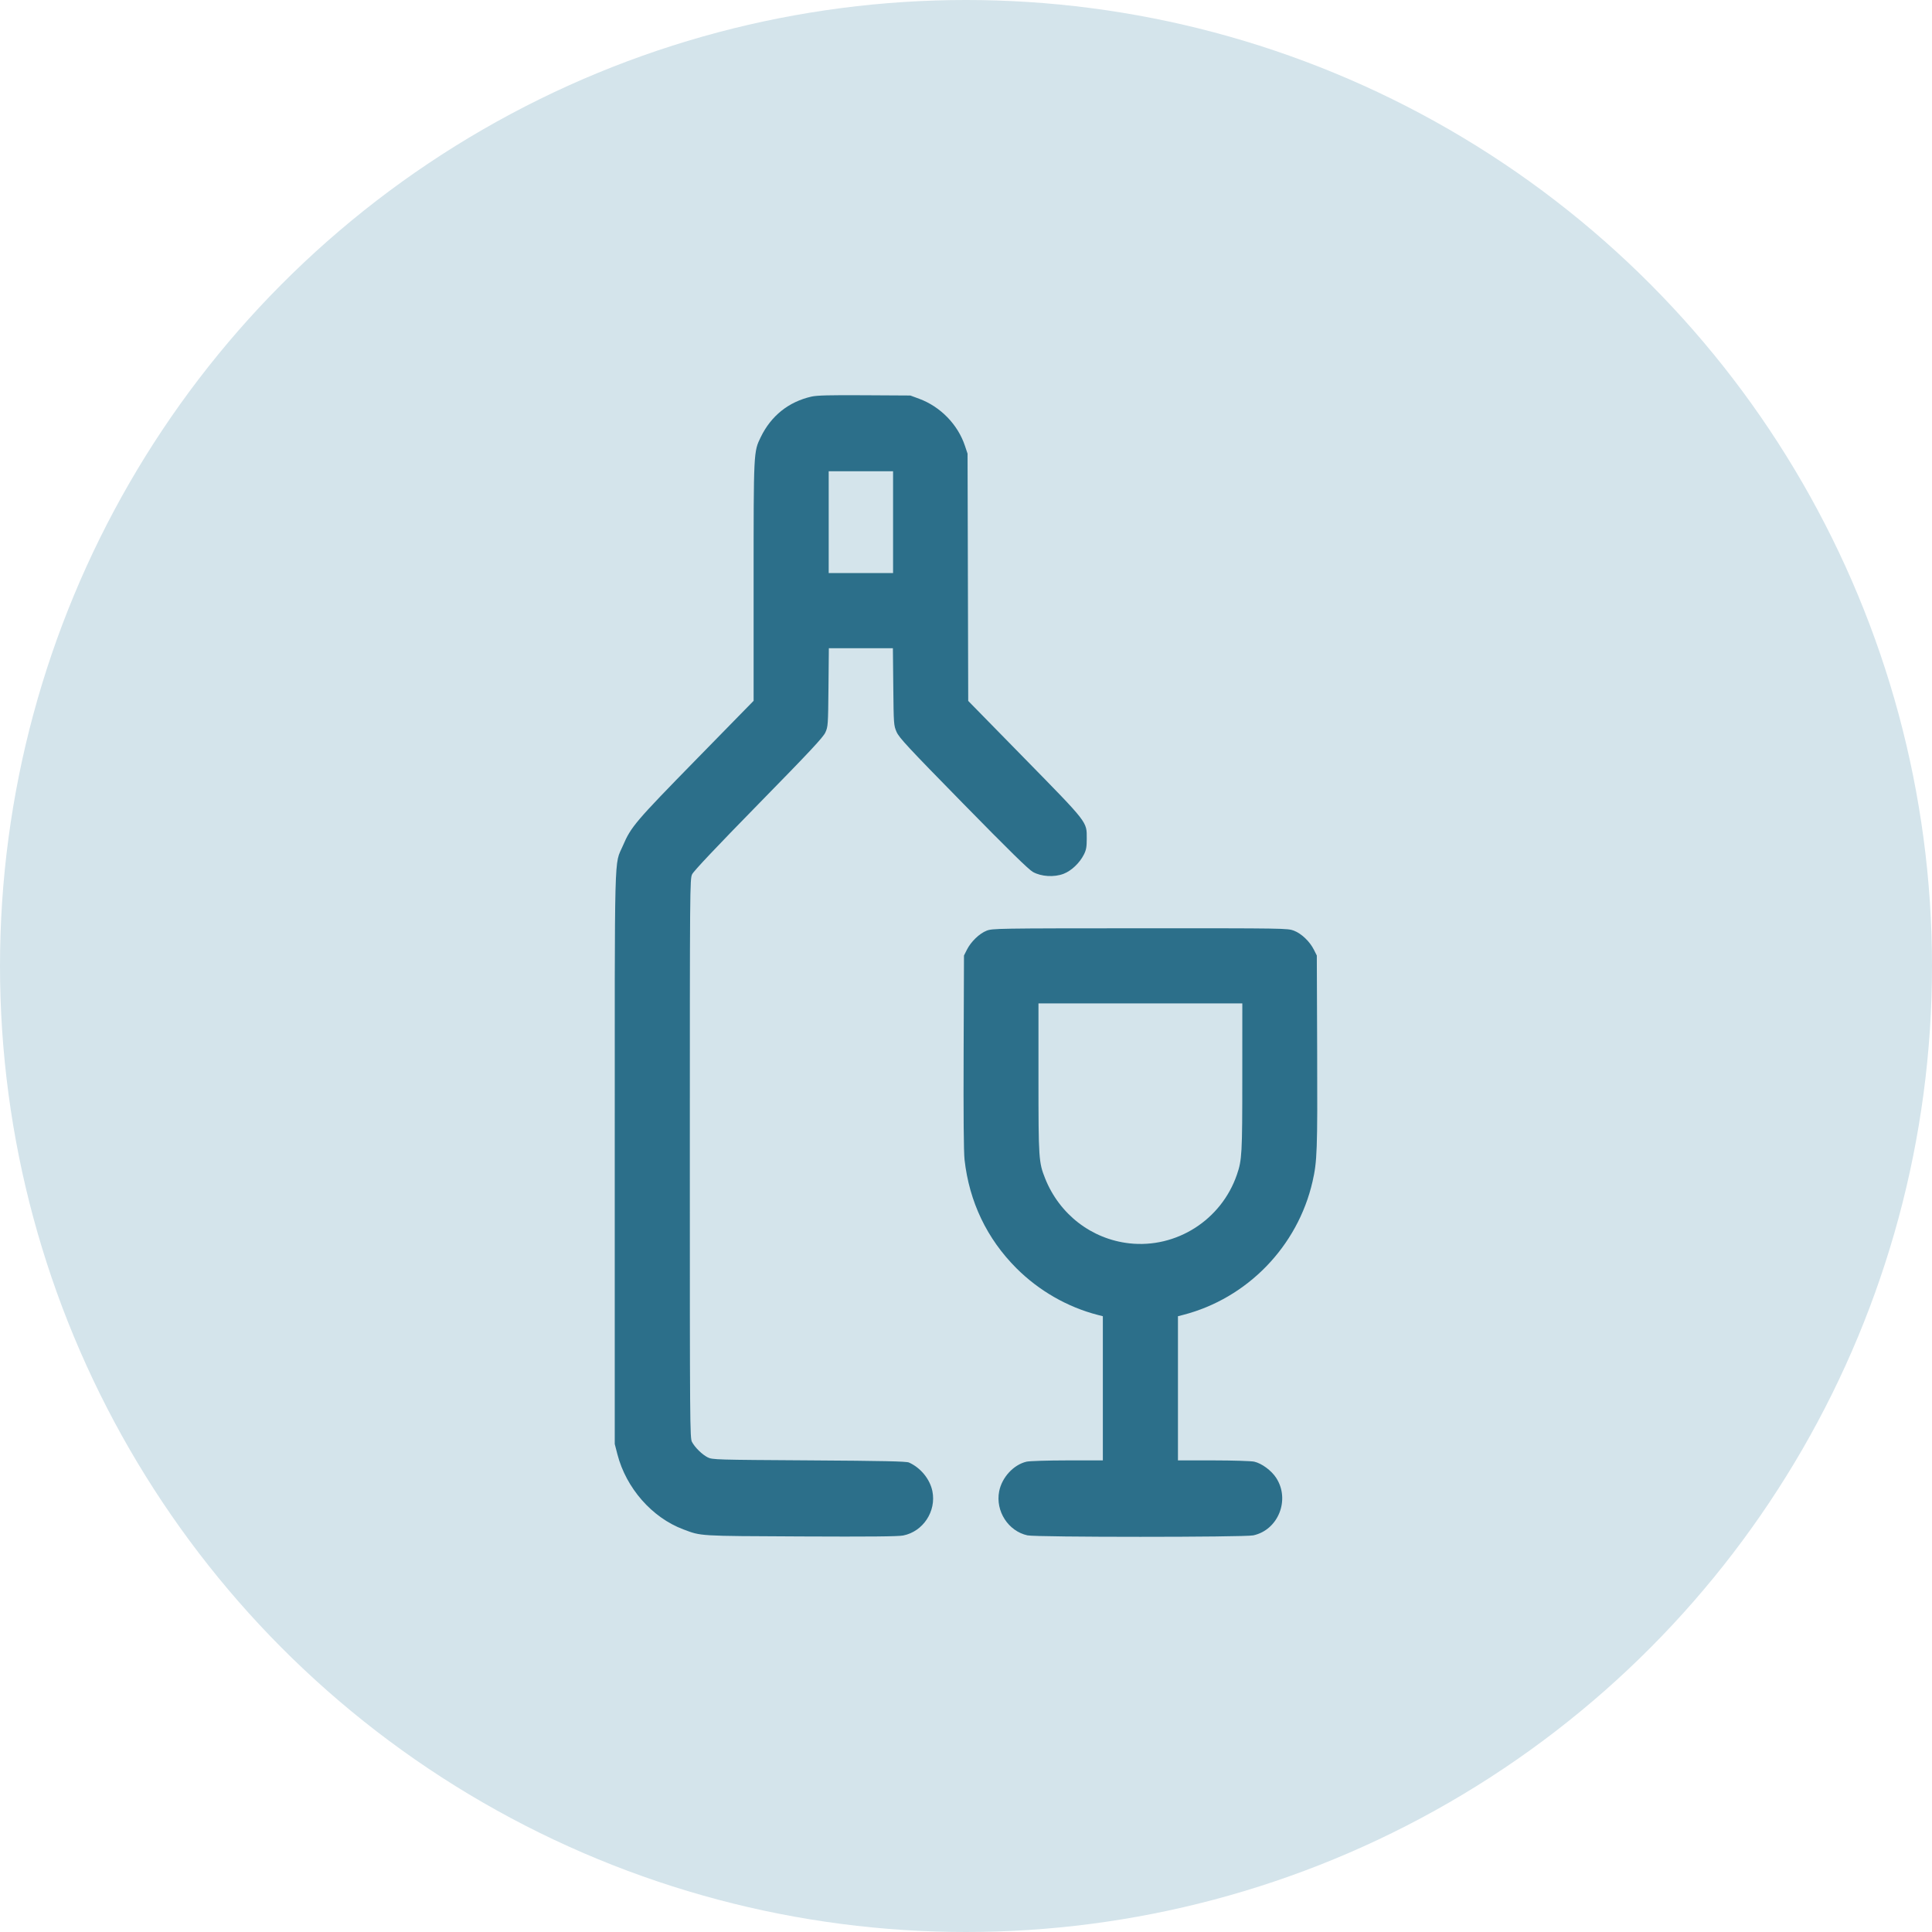
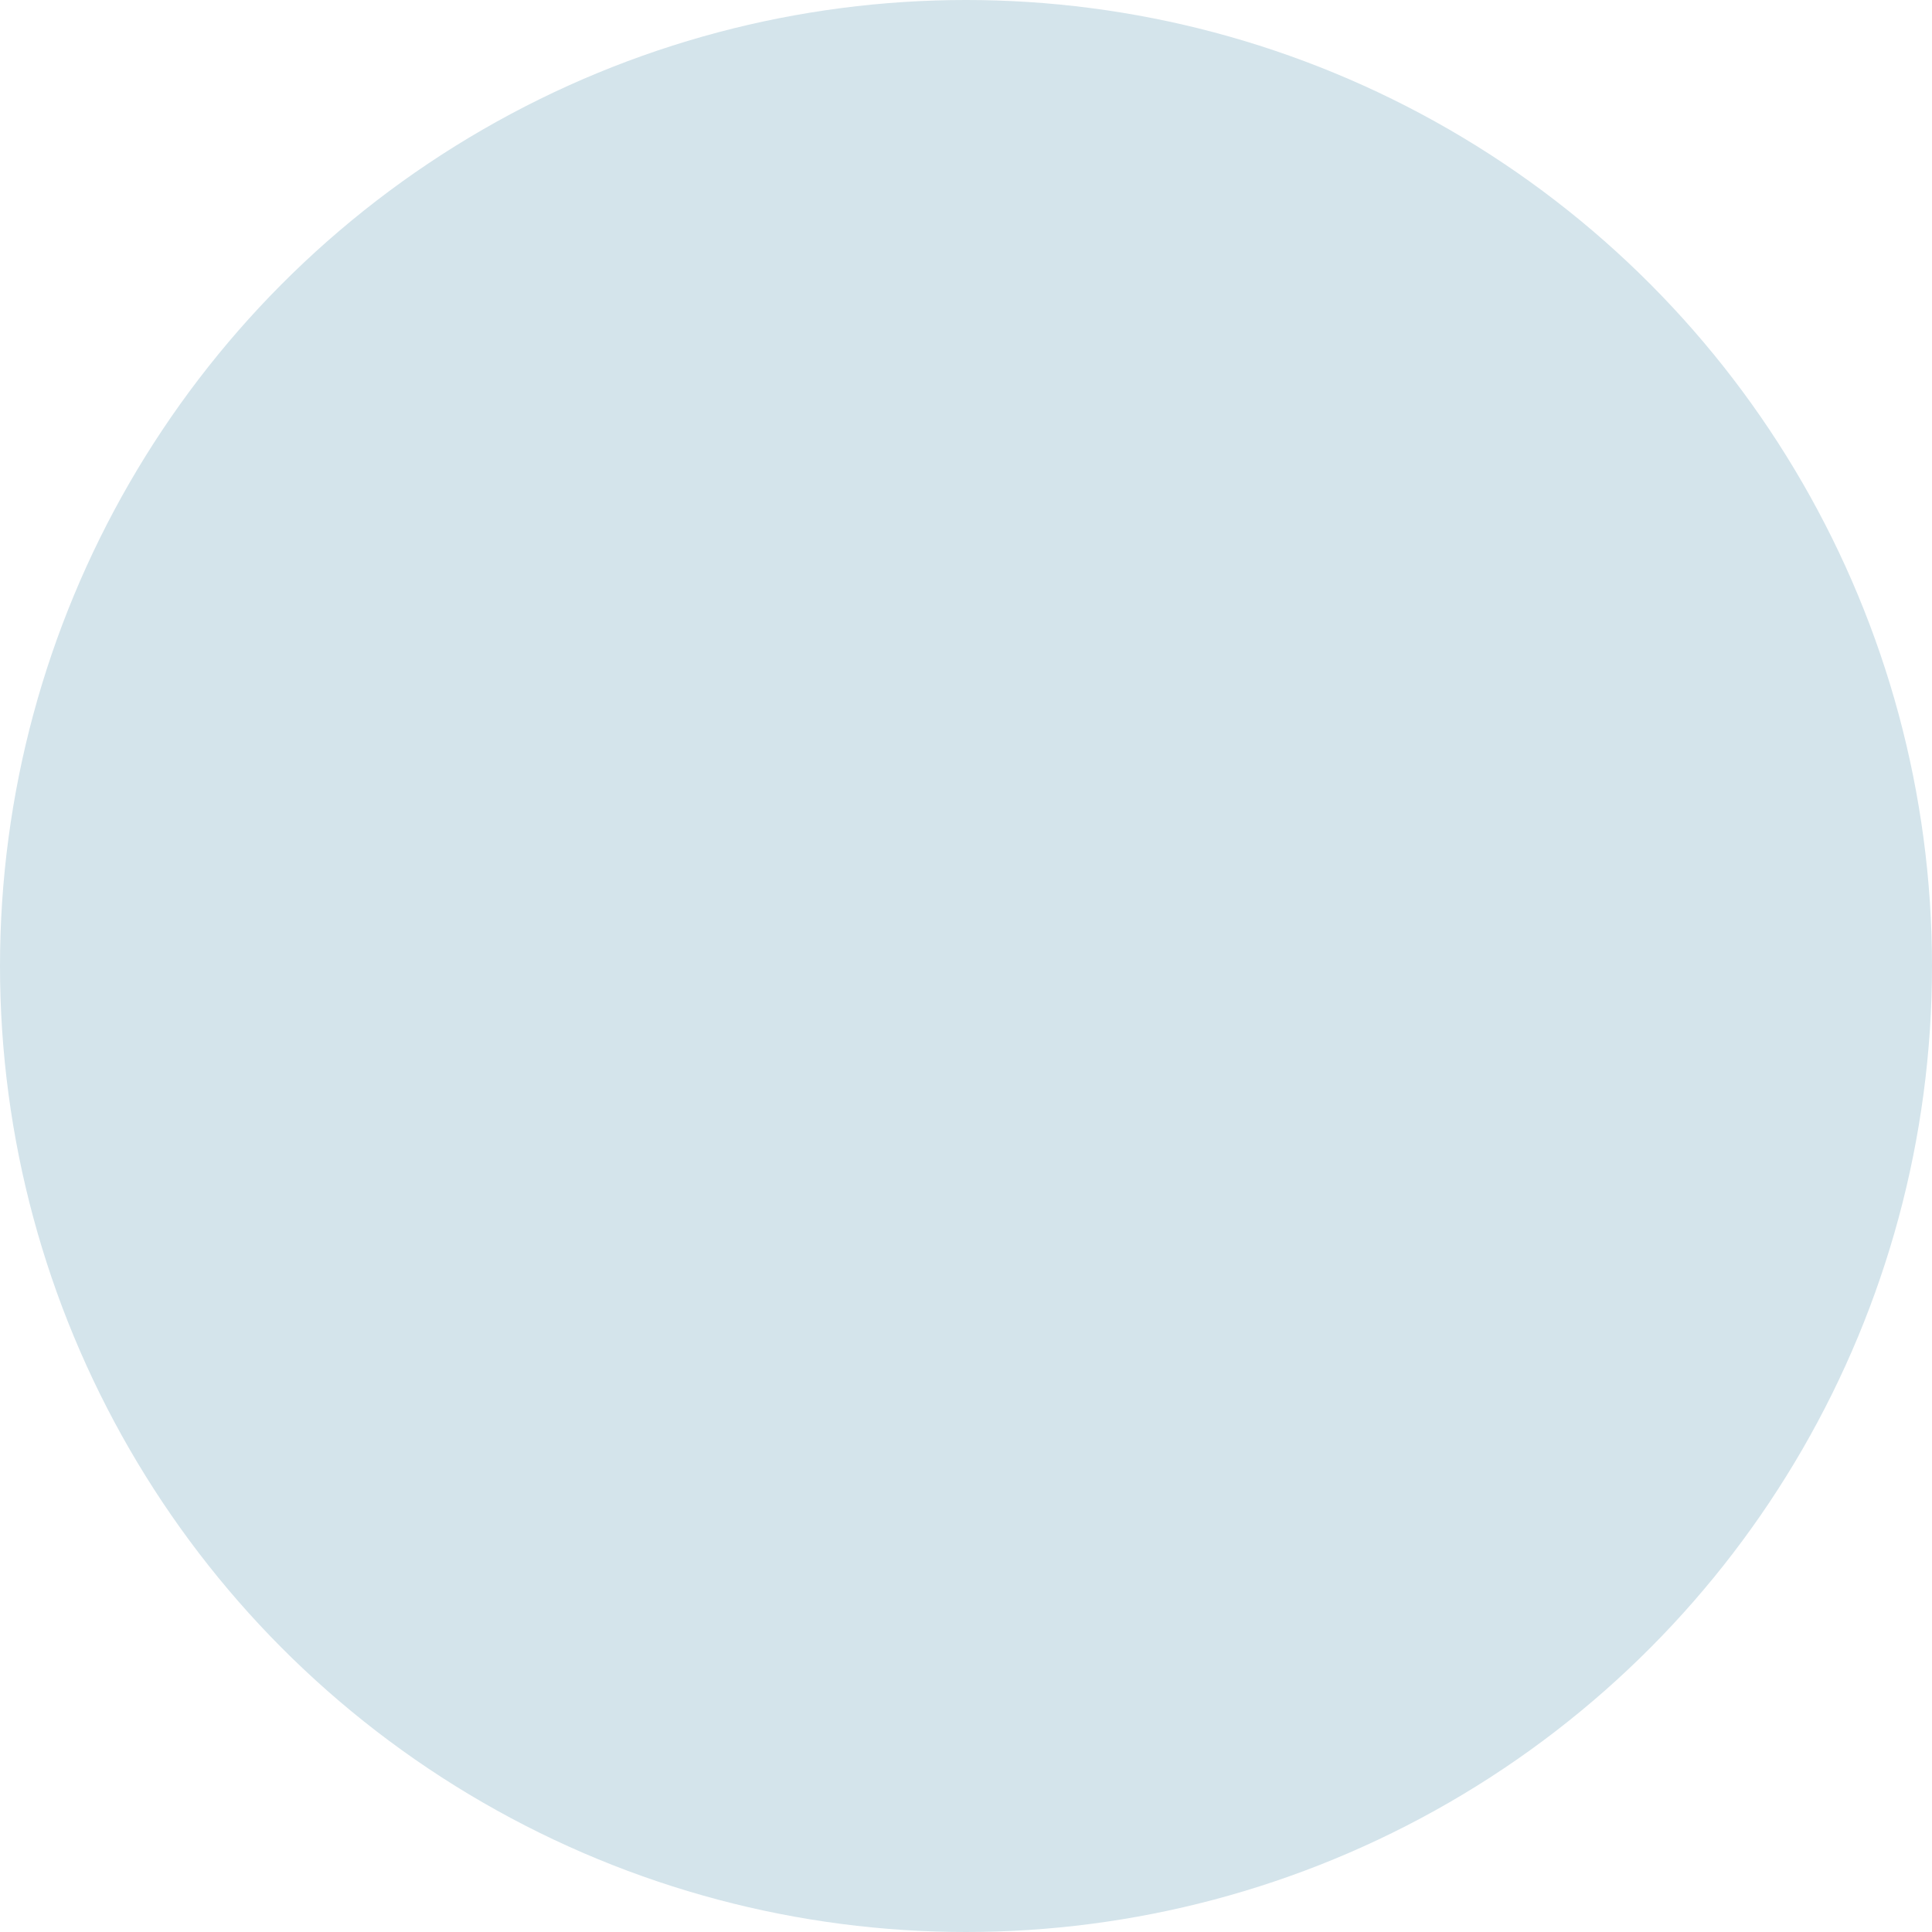
<svg xmlns="http://www.w3.org/2000/svg" width="88" height="88" viewBox="0 0 88 88" fill="none">
  <circle cx="44" cy="44" r="44" fill="#D4E4EB" />
-   <path fill-rule="evenodd" clip-rule="evenodd" d="M36.959 18.065C35.917 18.304 35.126 18.936 34.652 19.908C34.324 20.58 34.326 20.551 34.326 26.504V31.921L31.703 34.602C28.938 37.428 28.741 37.66 28.373 38.518C27.969 39.461 28.001 38.262 28.001 52.77V65.773L28.122 66.242C28.52 67.782 29.699 69.125 31.122 69.66C31.953 69.972 31.776 69.961 36.47 69.983C39.609 69.998 40.904 69.986 41.138 69.94C42.046 69.761 42.655 68.837 42.469 67.92C42.357 67.372 41.935 66.855 41.403 66.616C41.284 66.562 40.234 66.539 36.85 66.518C32.616 66.492 32.445 66.487 32.237 66.382C31.982 66.253 31.656 65.934 31.519 65.679C31.425 65.505 31.421 64.93 31.421 52.77C31.421 40.336 31.423 40.038 31.525 39.823C31.593 39.678 32.641 38.569 34.549 36.62C36.893 34.227 37.494 33.584 37.594 33.363C37.715 33.096 37.719 33.029 37.736 31.306L37.753 29.525H39.211H40.67L40.688 31.278C40.705 32.989 40.709 33.039 40.836 33.335C40.95 33.599 41.348 34.028 43.871 36.602C45.951 38.725 46.853 39.609 47.05 39.718C47.433 39.93 48.017 39.965 48.446 39.8C48.801 39.664 49.176 39.308 49.369 38.925C49.477 38.709 49.5 38.581 49.5 38.194C49.5 37.419 49.577 37.517 46.67 34.549L44.101 31.926L44.086 26.295L44.071 20.664L43.95 20.301C43.627 19.335 42.834 18.521 41.871 18.165L41.465 18.015L39.375 18.003C37.778 17.993 37.208 18.008 36.959 18.065ZM37.746 23.783V26.102H39.212H40.678V23.783V21.464H39.212H37.746V23.783ZM44.936 42.393C44.609 42.521 44.224 42.893 44.04 43.26L43.908 43.522L43.892 47.911C43.881 50.82 43.895 52.478 43.934 52.825C44.15 54.743 44.953 56.422 46.297 57.767C47.321 58.791 48.624 59.539 50.003 59.893L50.233 59.952V63.235V66.518L48.618 66.519C47.72 66.52 46.895 66.546 46.759 66.577C46.167 66.714 45.633 67.293 45.51 67.933C45.336 68.83 45.927 69.745 46.802 69.934C47.206 70.022 56.681 70.022 57.085 69.934C58.226 69.688 58.775 68.306 58.127 67.313C57.907 66.976 57.472 66.656 57.129 66.577C56.994 66.546 56.158 66.52 55.269 66.519L53.654 66.518V63.235V59.952L53.885 59.893C56.808 59.142 59.108 56.774 59.784 53.819C59.995 52.899 60.012 52.414 59.995 47.884L59.979 43.522L59.847 43.26C59.657 42.882 59.279 42.521 58.935 42.39C58.65 42.282 58.52 42.28 51.928 42.282C45.403 42.285 45.203 42.288 44.936 42.393ZM47.301 49.101C47.301 52.781 47.312 52.944 47.606 53.68C48.259 55.313 49.72 56.439 51.437 56.632C53.584 56.872 55.631 55.567 56.339 53.505C56.57 52.832 56.585 52.571 56.585 49.057L56.586 45.703H51.944H47.301V49.101Z" fill="#2C6F8A" />
</svg>